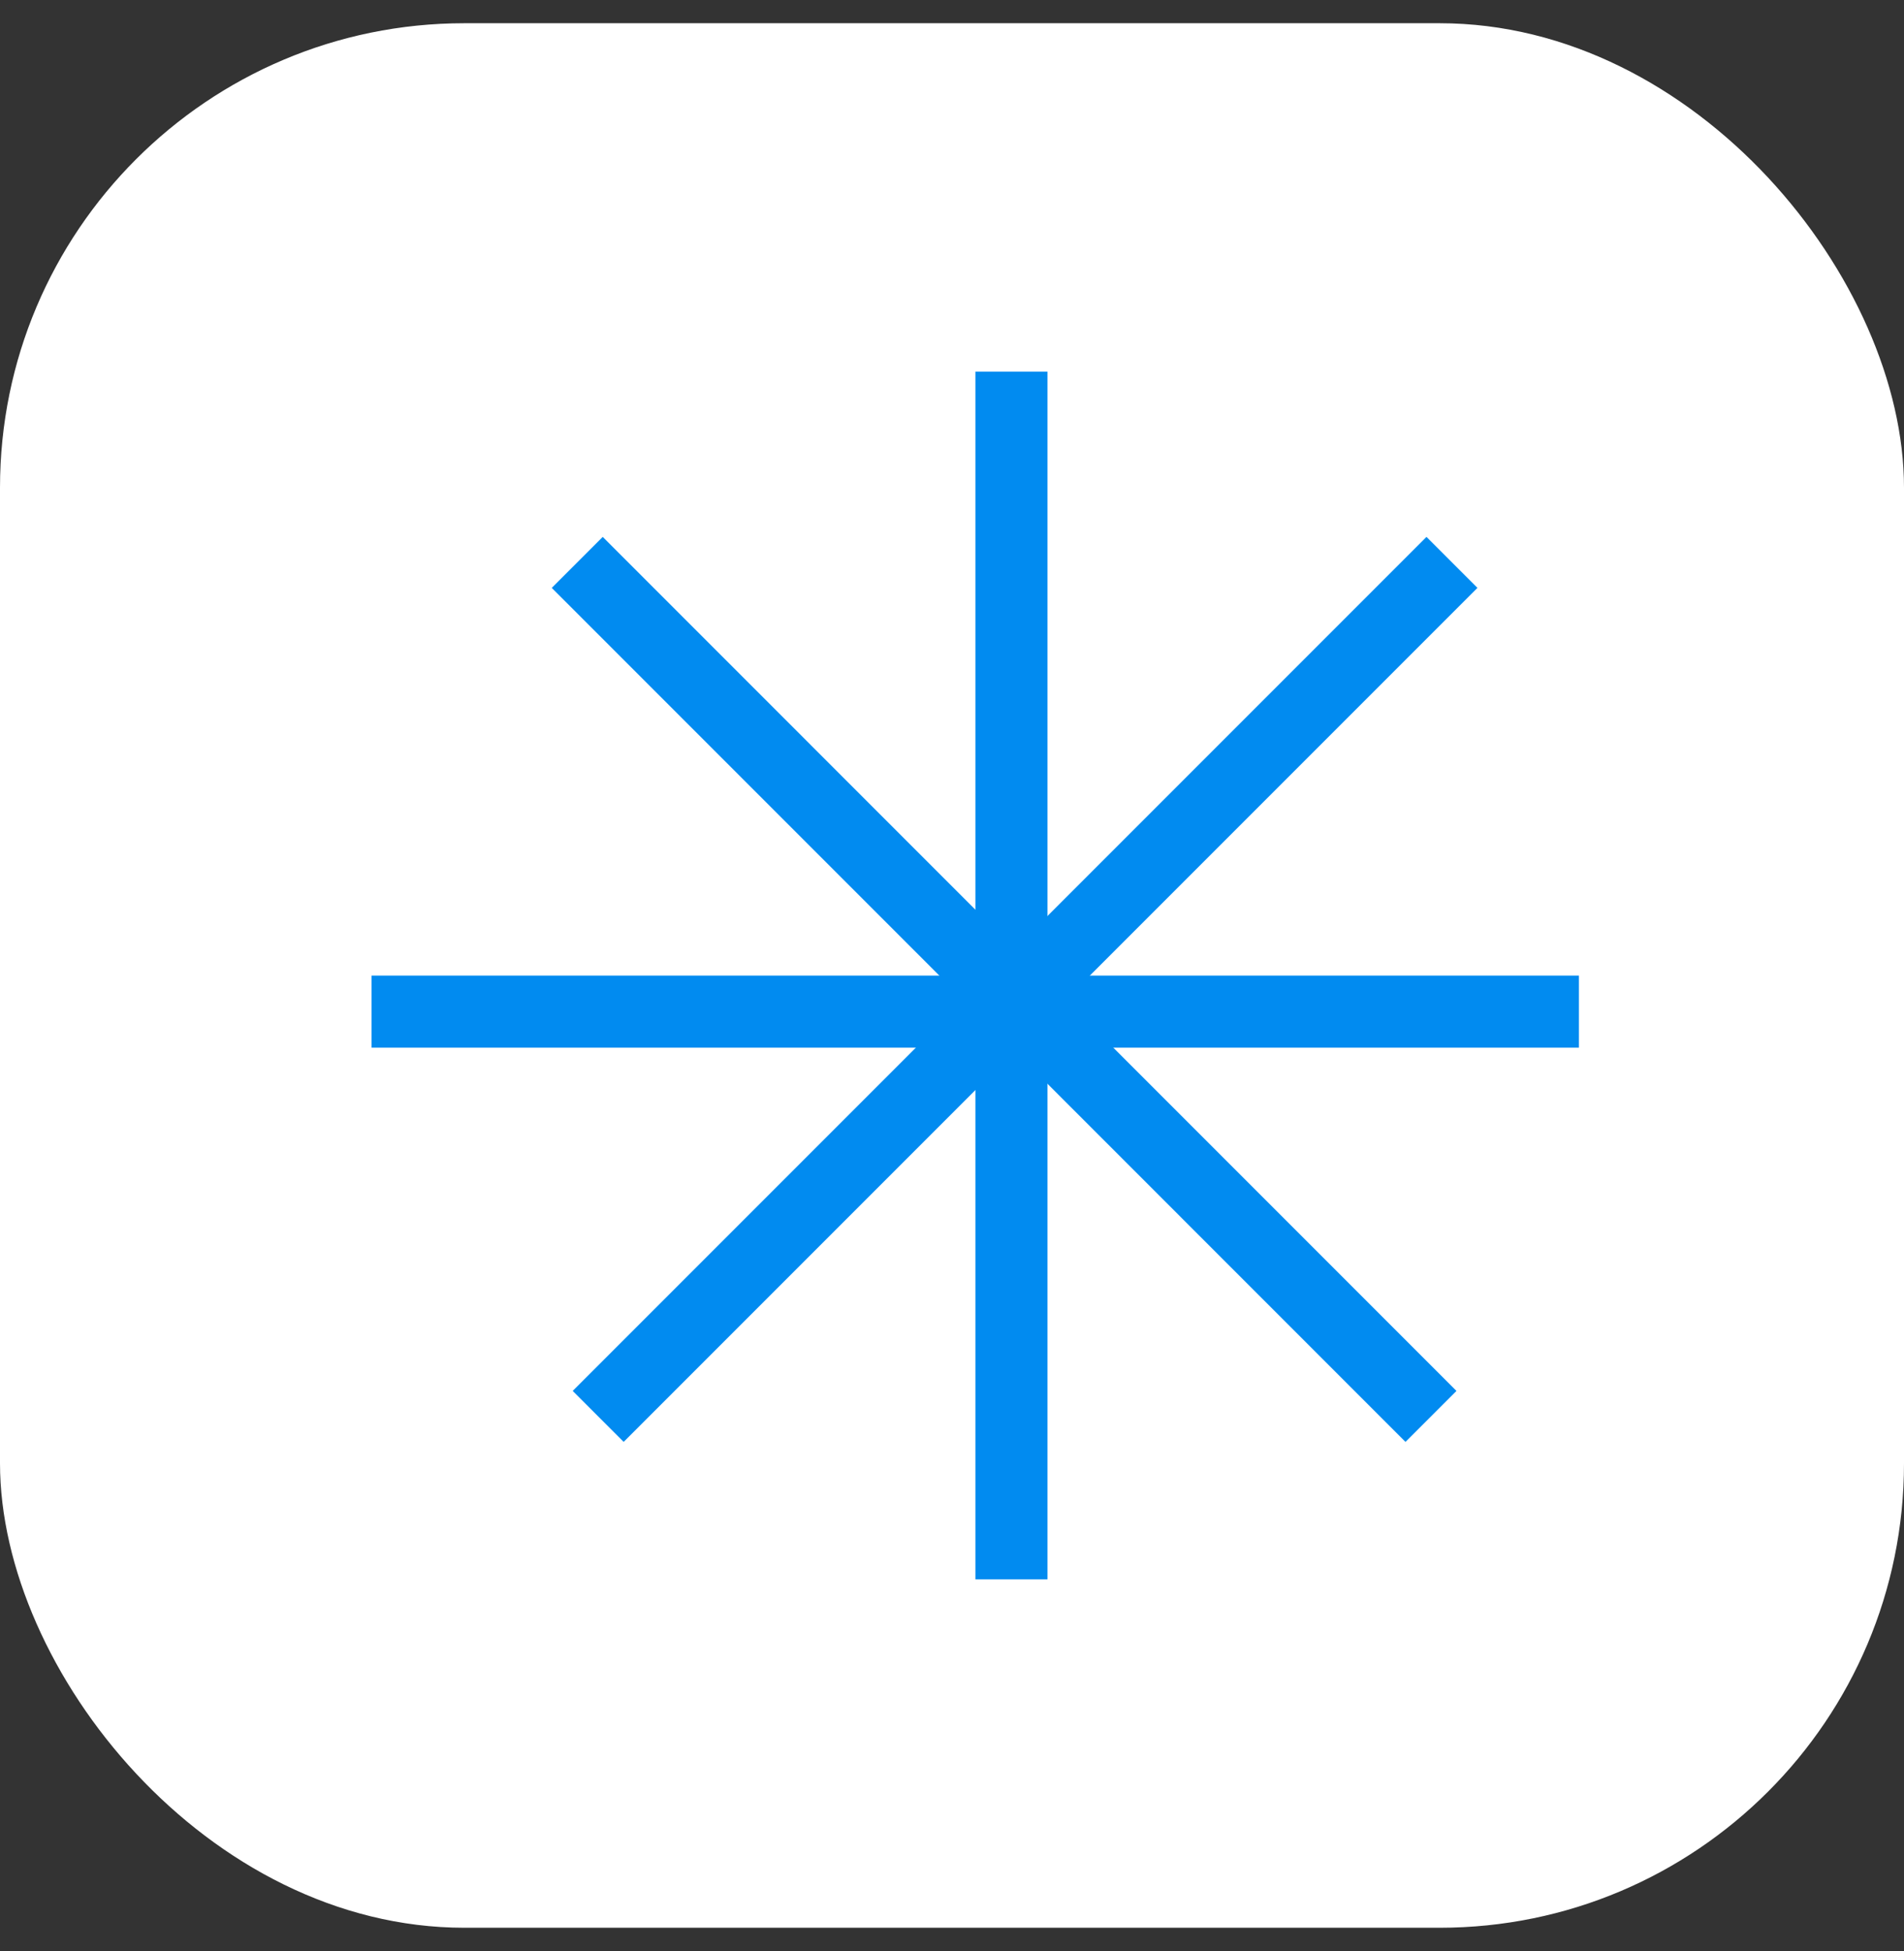
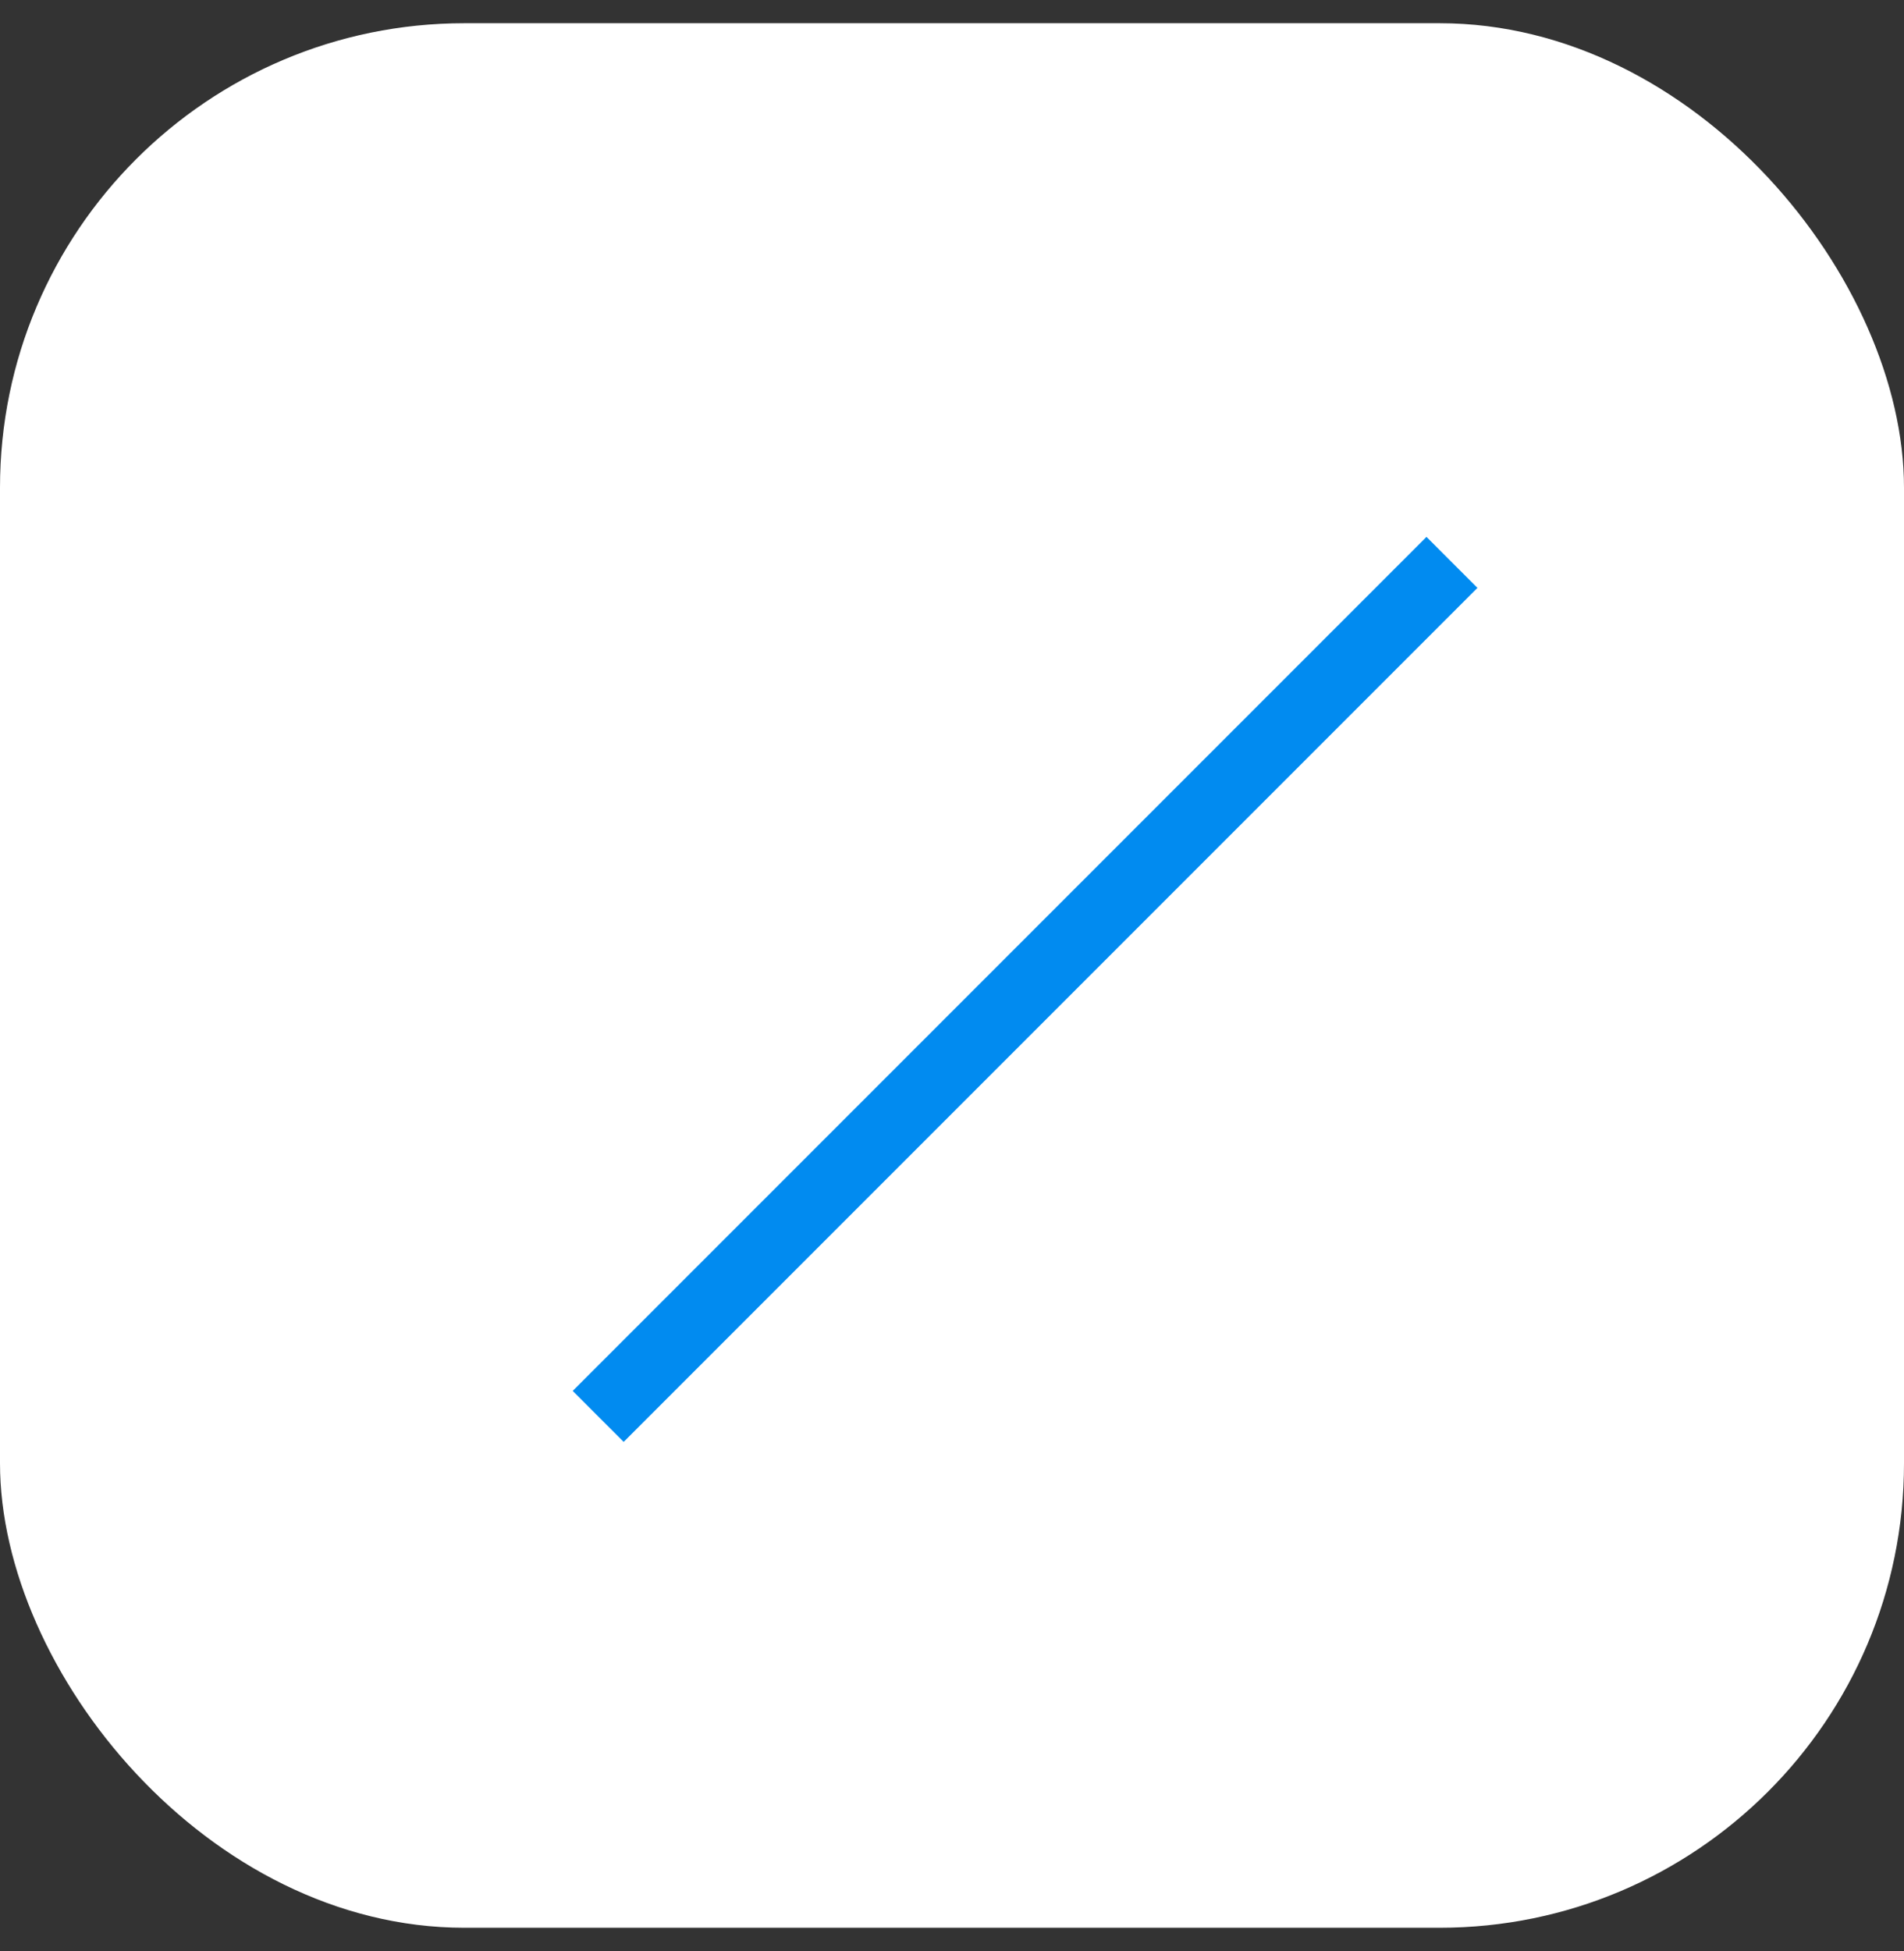
<svg xmlns="http://www.w3.org/2000/svg" width="41" height="42" viewBox="0 0 41 42" fill="none">
  <rect x="0" y="0" width="41" height="42" fill="#333333" stroke="none" />
  <rect y="0.5" width="41" height="41" rx="10" fill="white" />
-   <line x1="21.78" y1="8" x2="21.78" y2="34" stroke="#018BF0" stroke-width="1.552" />
-   <line x1="34" y1="21.778" x2="8" y2="21.778" stroke="#018BF0" stroke-width="1.552" />
  <line x1="12.881" y1="30.492" x2="31.266" y2="12.107" stroke="#018BF0" stroke-width="1.552" />
-   <line x1="12.43" y1="12.107" x2="30.814" y2="30.492" stroke="#018BF0" stroke-width="1.552" />
</svg>